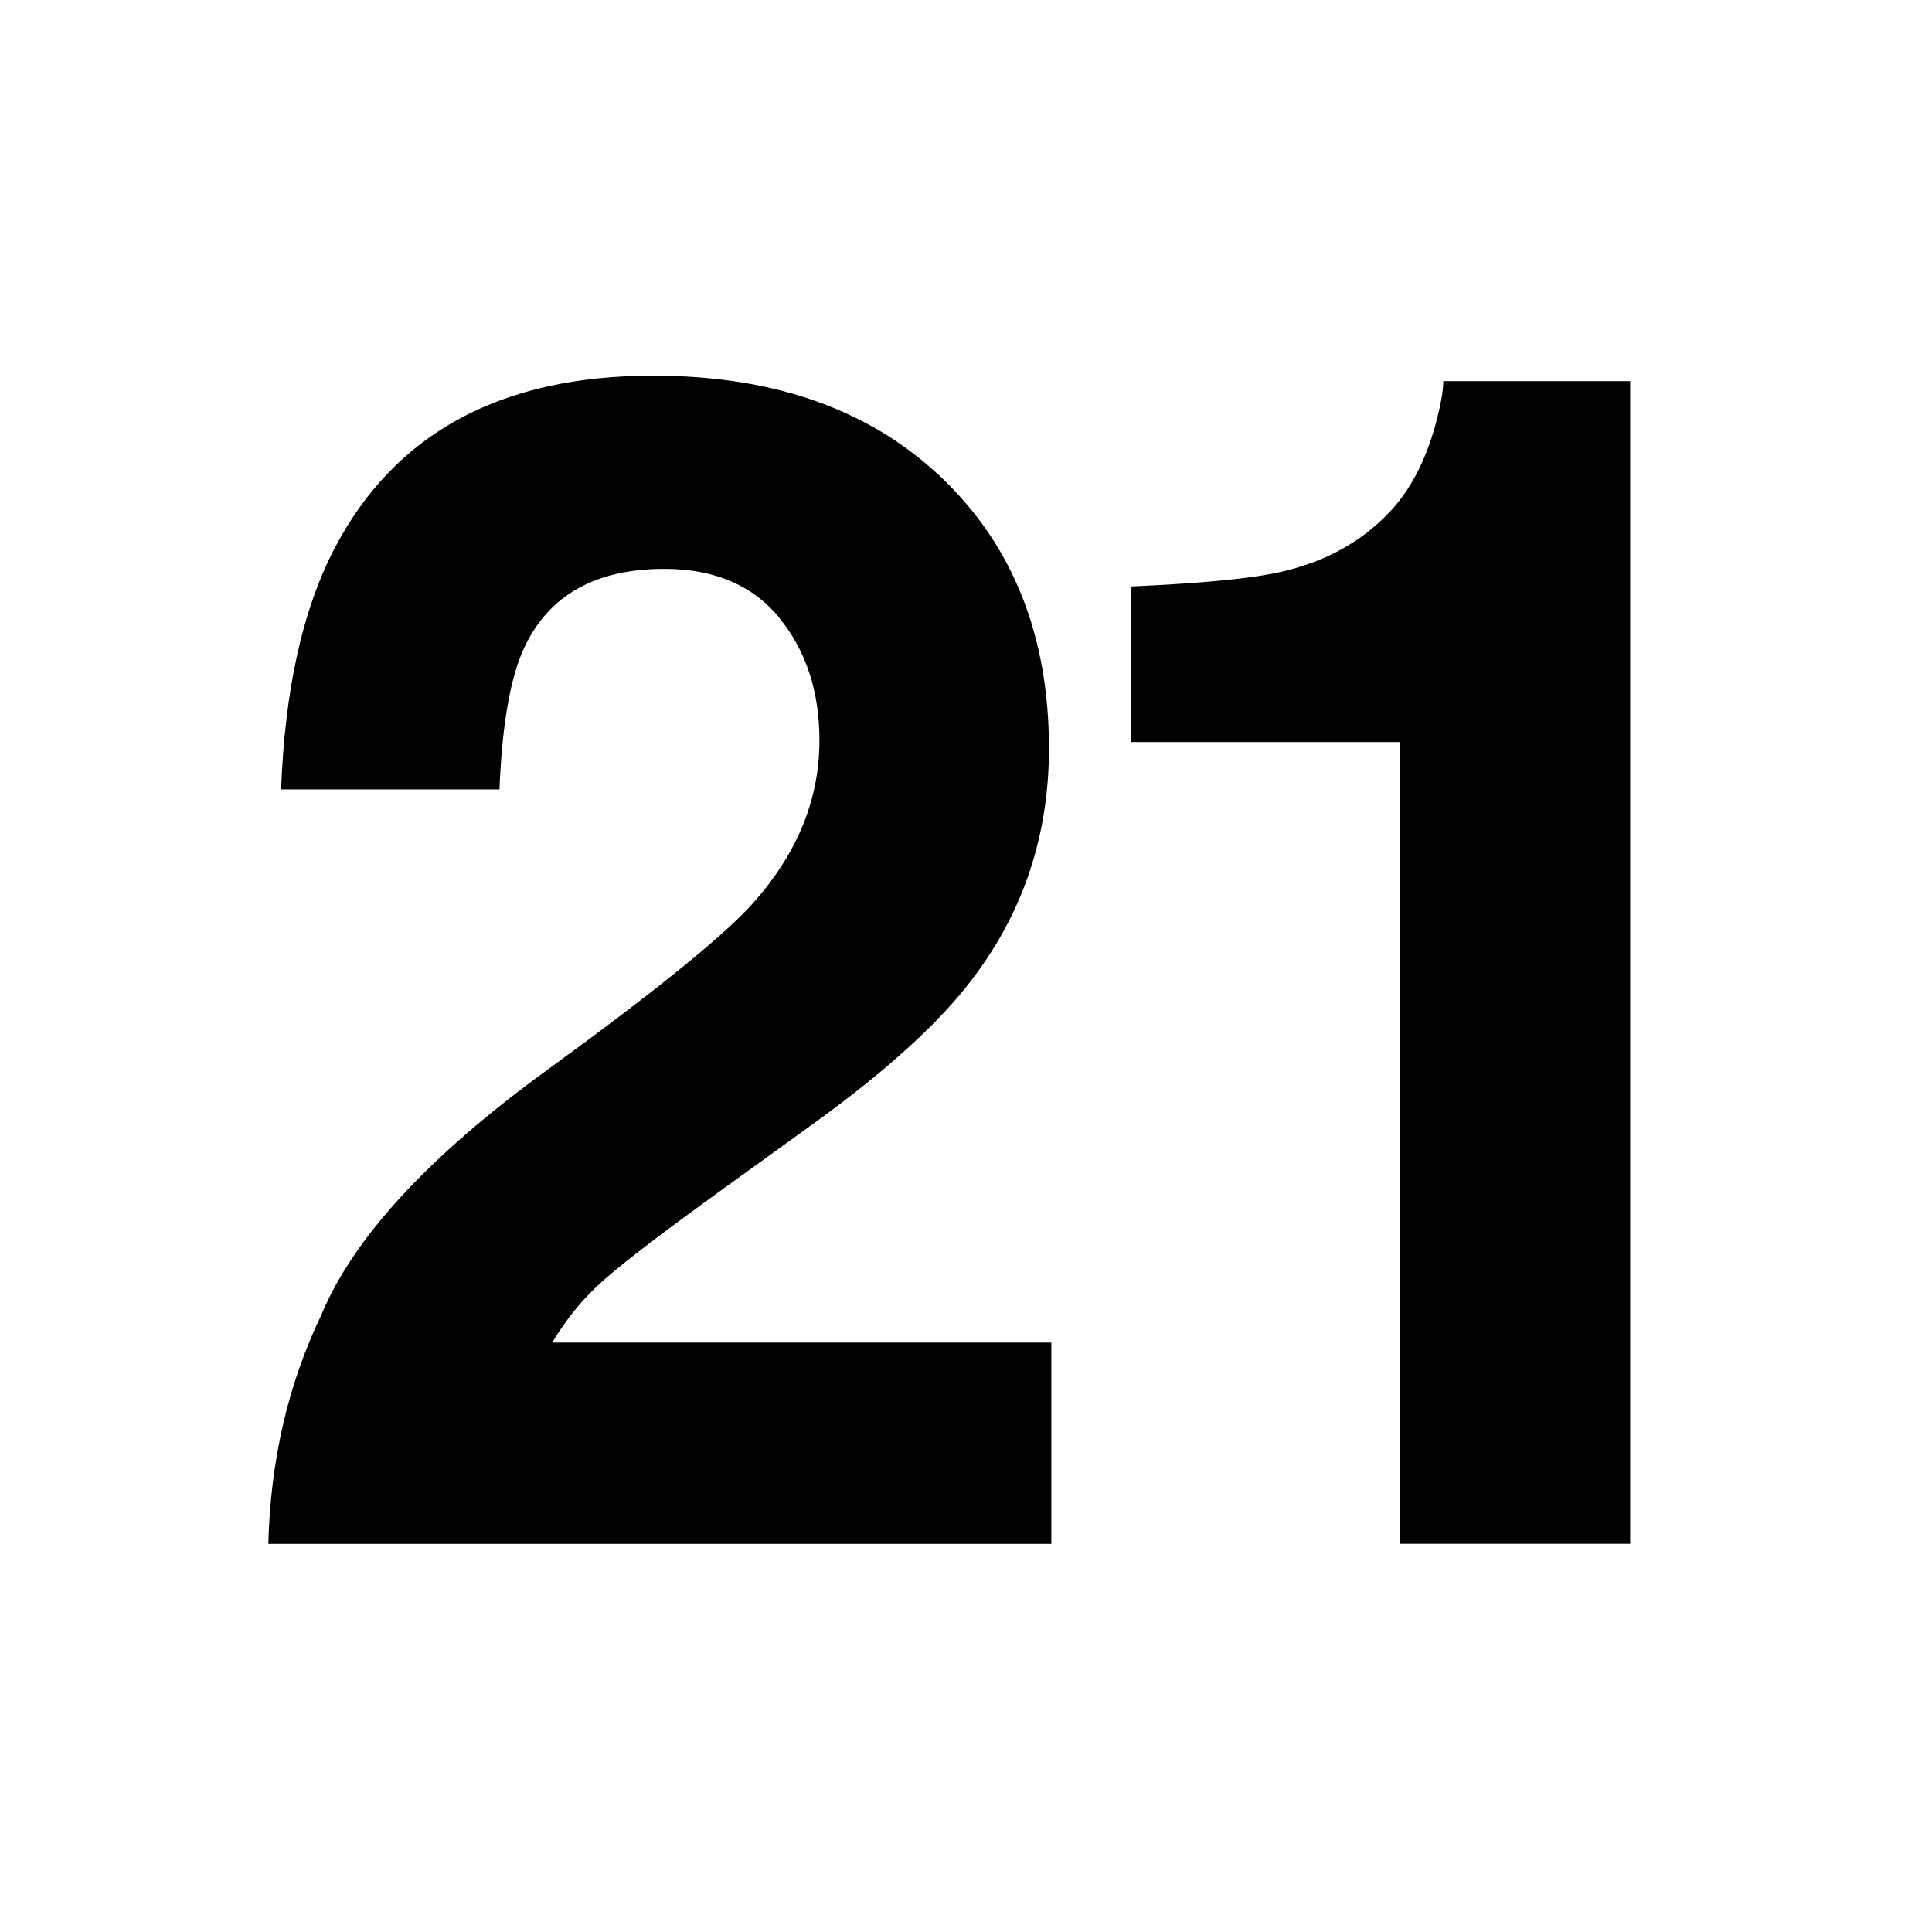
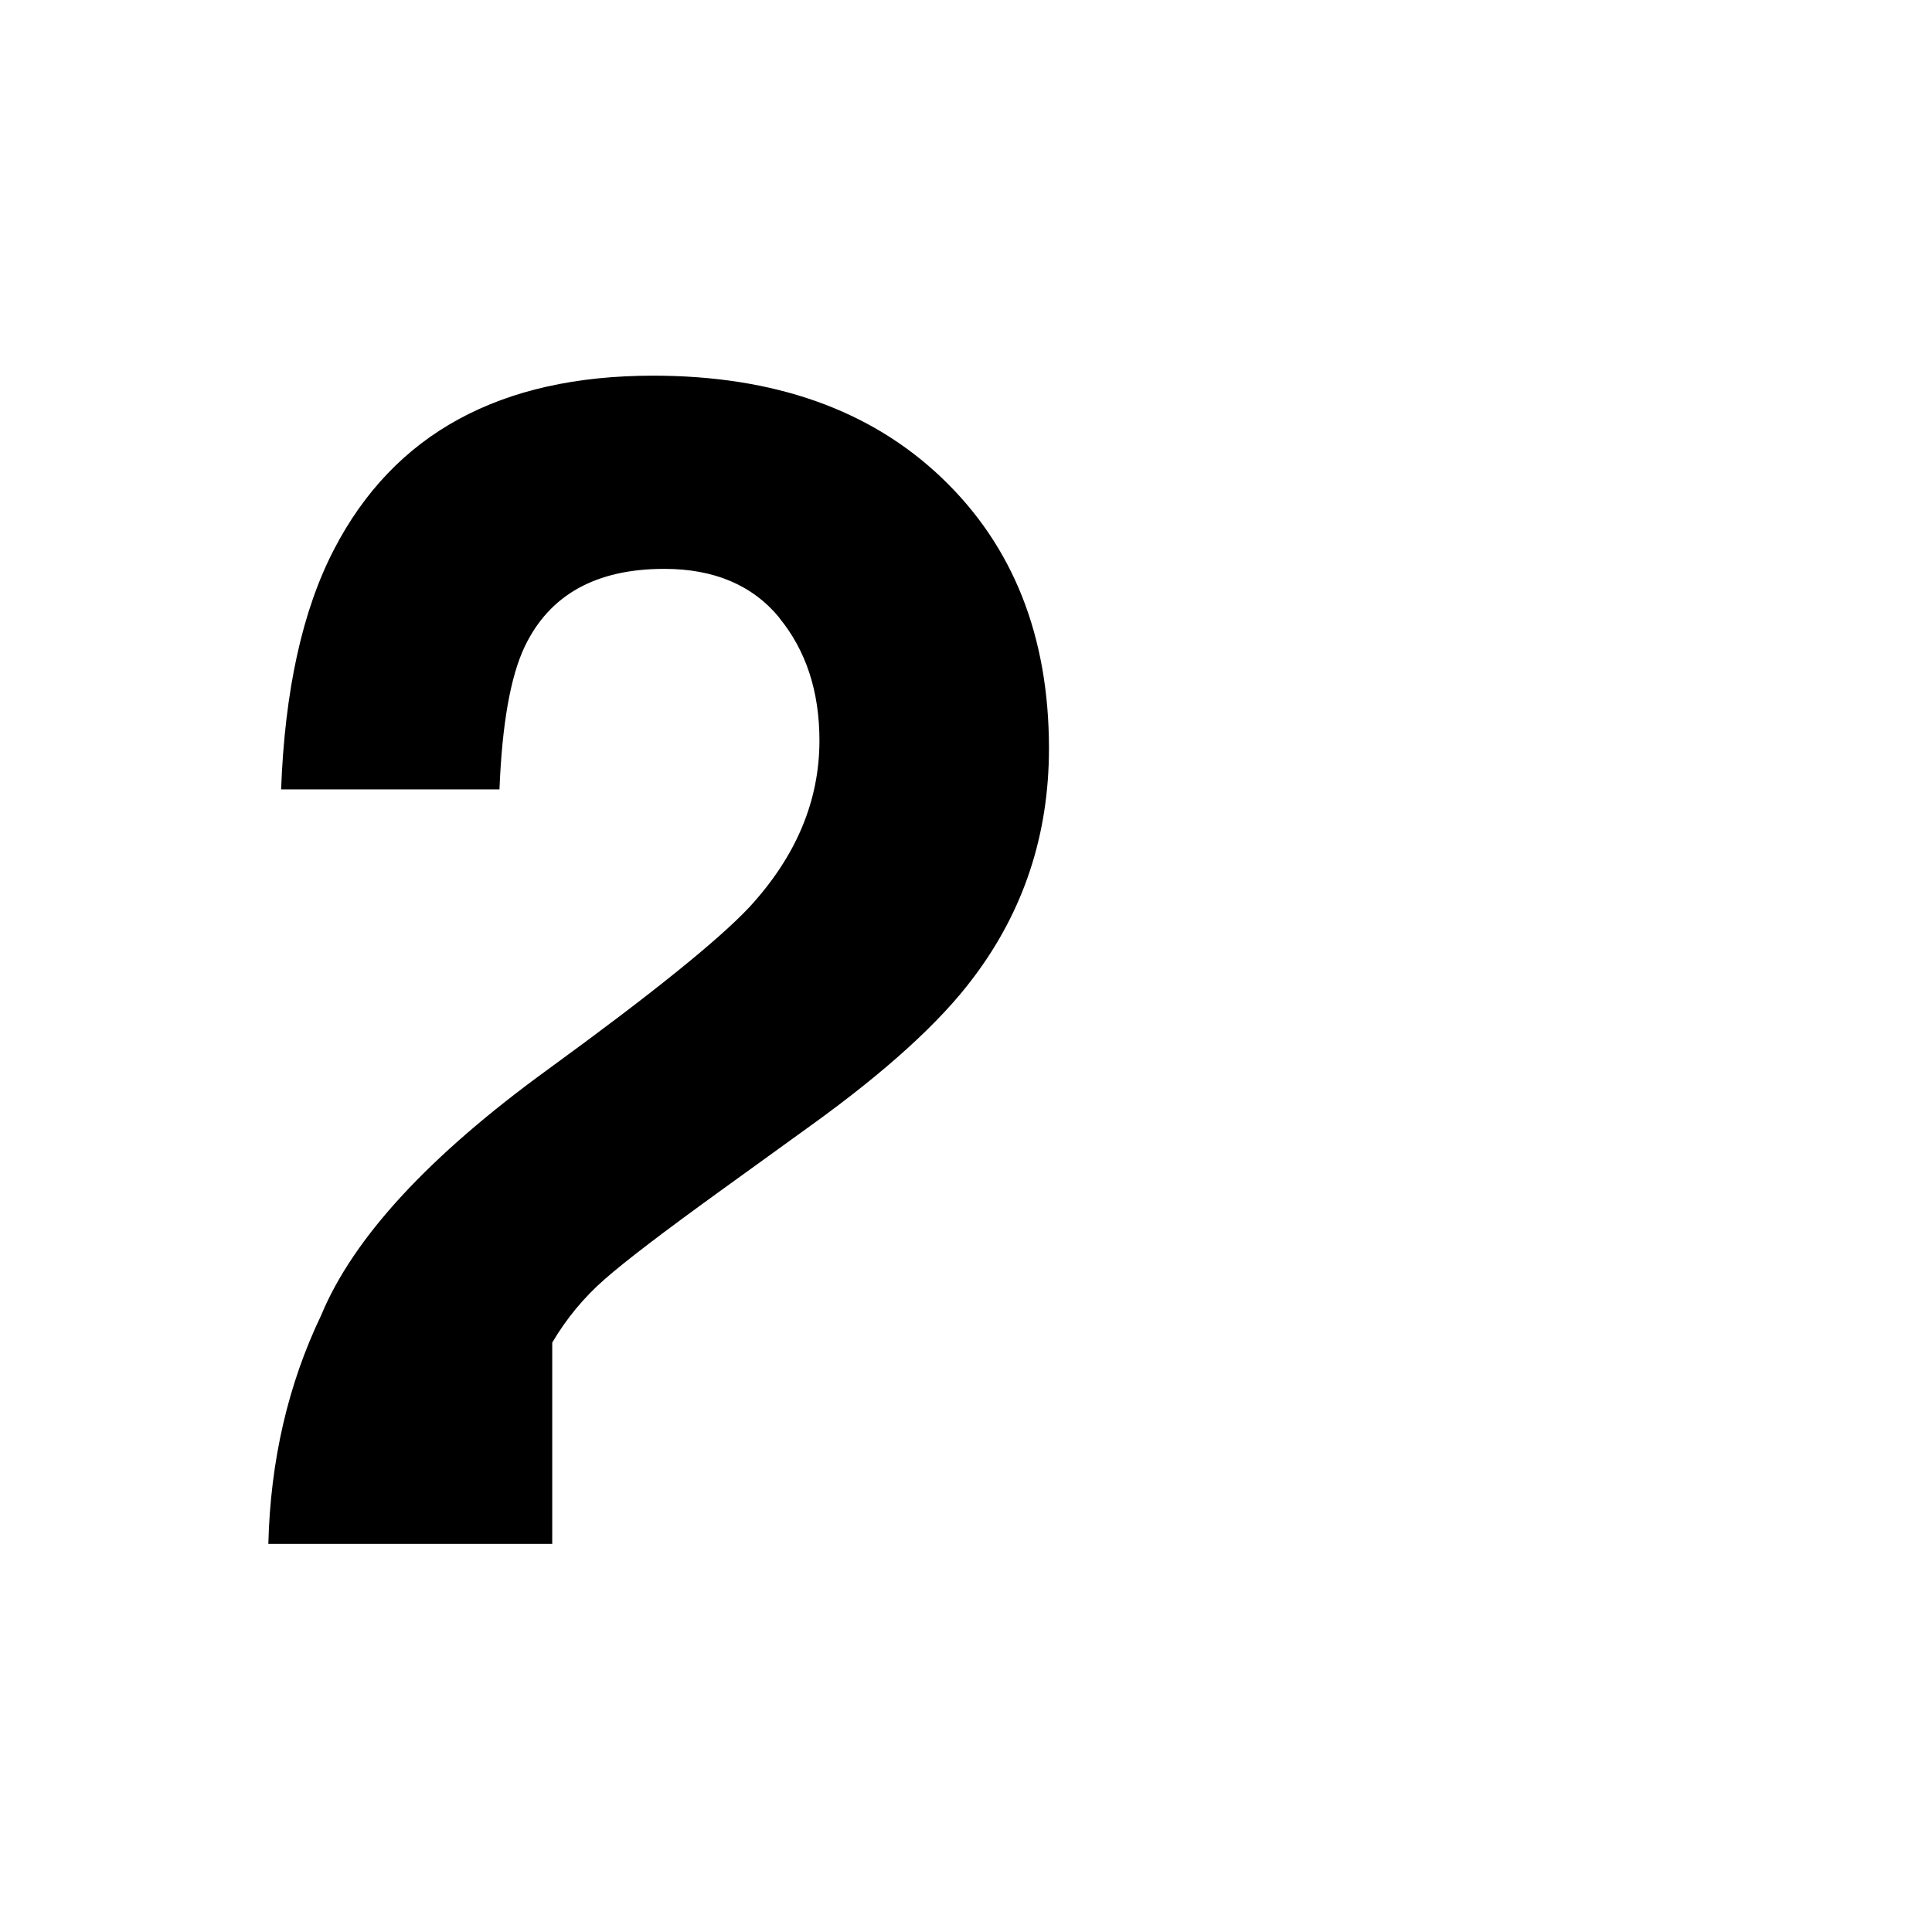
<svg xmlns="http://www.w3.org/2000/svg" width="36" height="36" viewBox="0 0 36 36" fill="none">
  <g clip-path="url(#clip0_43_388)">
-     <path d="M14.523 11.511C14.023 10.904 13.308 10.6 12.378 10.6C11.104 10.6 10.238 11.084 9.777 12.049C9.512 12.607 9.355 13.494 9.307 14.709H5.238C5.307 12.866 5.634 11.377 6.222 10.242C7.339 8.081 9.322 7 12.171 7C14.424 7 16.217 7.634 17.548 8.904C18.879 10.174 19.546 11.854 19.546 13.946C19.546 15.549 19.077 16.974 18.136 18.219C17.518 19.047 16.506 19.967 15.094 20.983L13.419 22.193C12.37 22.951 11.652 23.498 11.267 23.837C10.879 24.176 10.555 24.569 10.29 25.017H19.59V28.768H5C5.039 27.214 5.368 25.795 5.984 24.509C6.582 23.066 7.993 21.536 10.215 19.923C12.145 18.519 13.393 17.512 13.962 16.905C14.834 15.959 15.269 14.924 15.269 13.798C15.269 12.883 15.019 12.121 14.52 11.512L14.523 11.511Z" fill="black" />
-     <path d="M30.376 28.766H26.087V13.827H21.076V10.928C22.398 10.869 23.324 10.779 23.854 10.659C24.695 10.471 25.382 10.092 25.91 9.523C26.272 9.135 26.547 8.617 26.733 7.969C26.84 7.581 26.894 7.292 26.894 7.102H30.376V28.765V28.766Z" fill="black" />
+     <path d="M14.523 11.511C14.023 10.904 13.308 10.6 12.378 10.6C11.104 10.6 10.238 11.084 9.777 12.049C9.512 12.607 9.355 13.494 9.307 14.709H5.238C5.307 12.866 5.634 11.377 6.222 10.242C7.339 8.081 9.322 7 12.171 7C14.424 7 16.217 7.634 17.548 8.904C18.879 10.174 19.546 11.854 19.546 13.946C19.546 15.549 19.077 16.974 18.136 18.219C17.518 19.047 16.506 19.967 15.094 20.983L13.419 22.193C12.37 22.951 11.652 23.498 11.267 23.837C10.879 24.176 10.555 24.569 10.29 25.017V28.768H5C5.039 27.214 5.368 25.795 5.984 24.509C6.582 23.066 7.993 21.536 10.215 19.923C12.145 18.519 13.393 17.512 13.962 16.905C14.834 15.959 15.269 14.924 15.269 13.798C15.269 12.883 15.019 12.121 14.52 11.512L14.523 11.511Z" fill="black" />
  </g>
  <defs>
    <clipPath id="clip0_43_388">
      <rect width="36" height="36" fill="white" />
    </clipPath>
  </defs>
</svg>